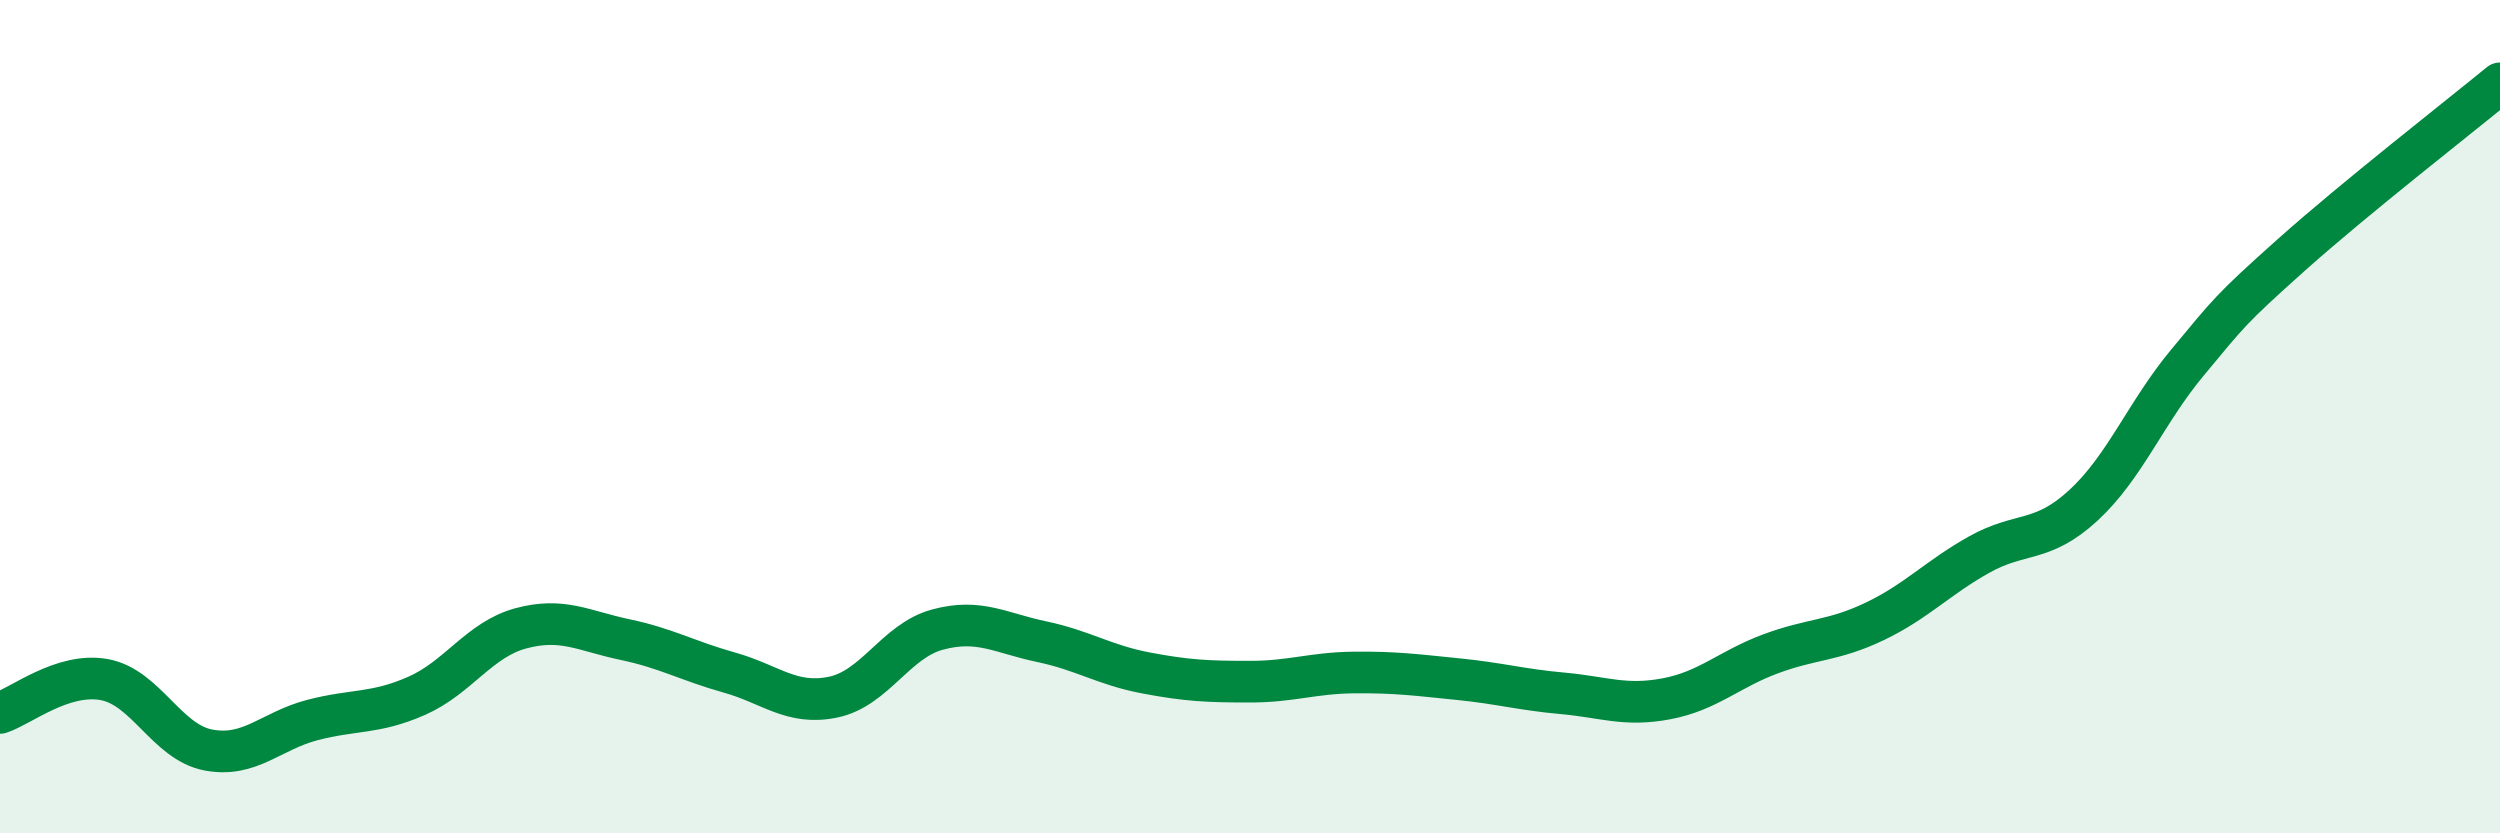
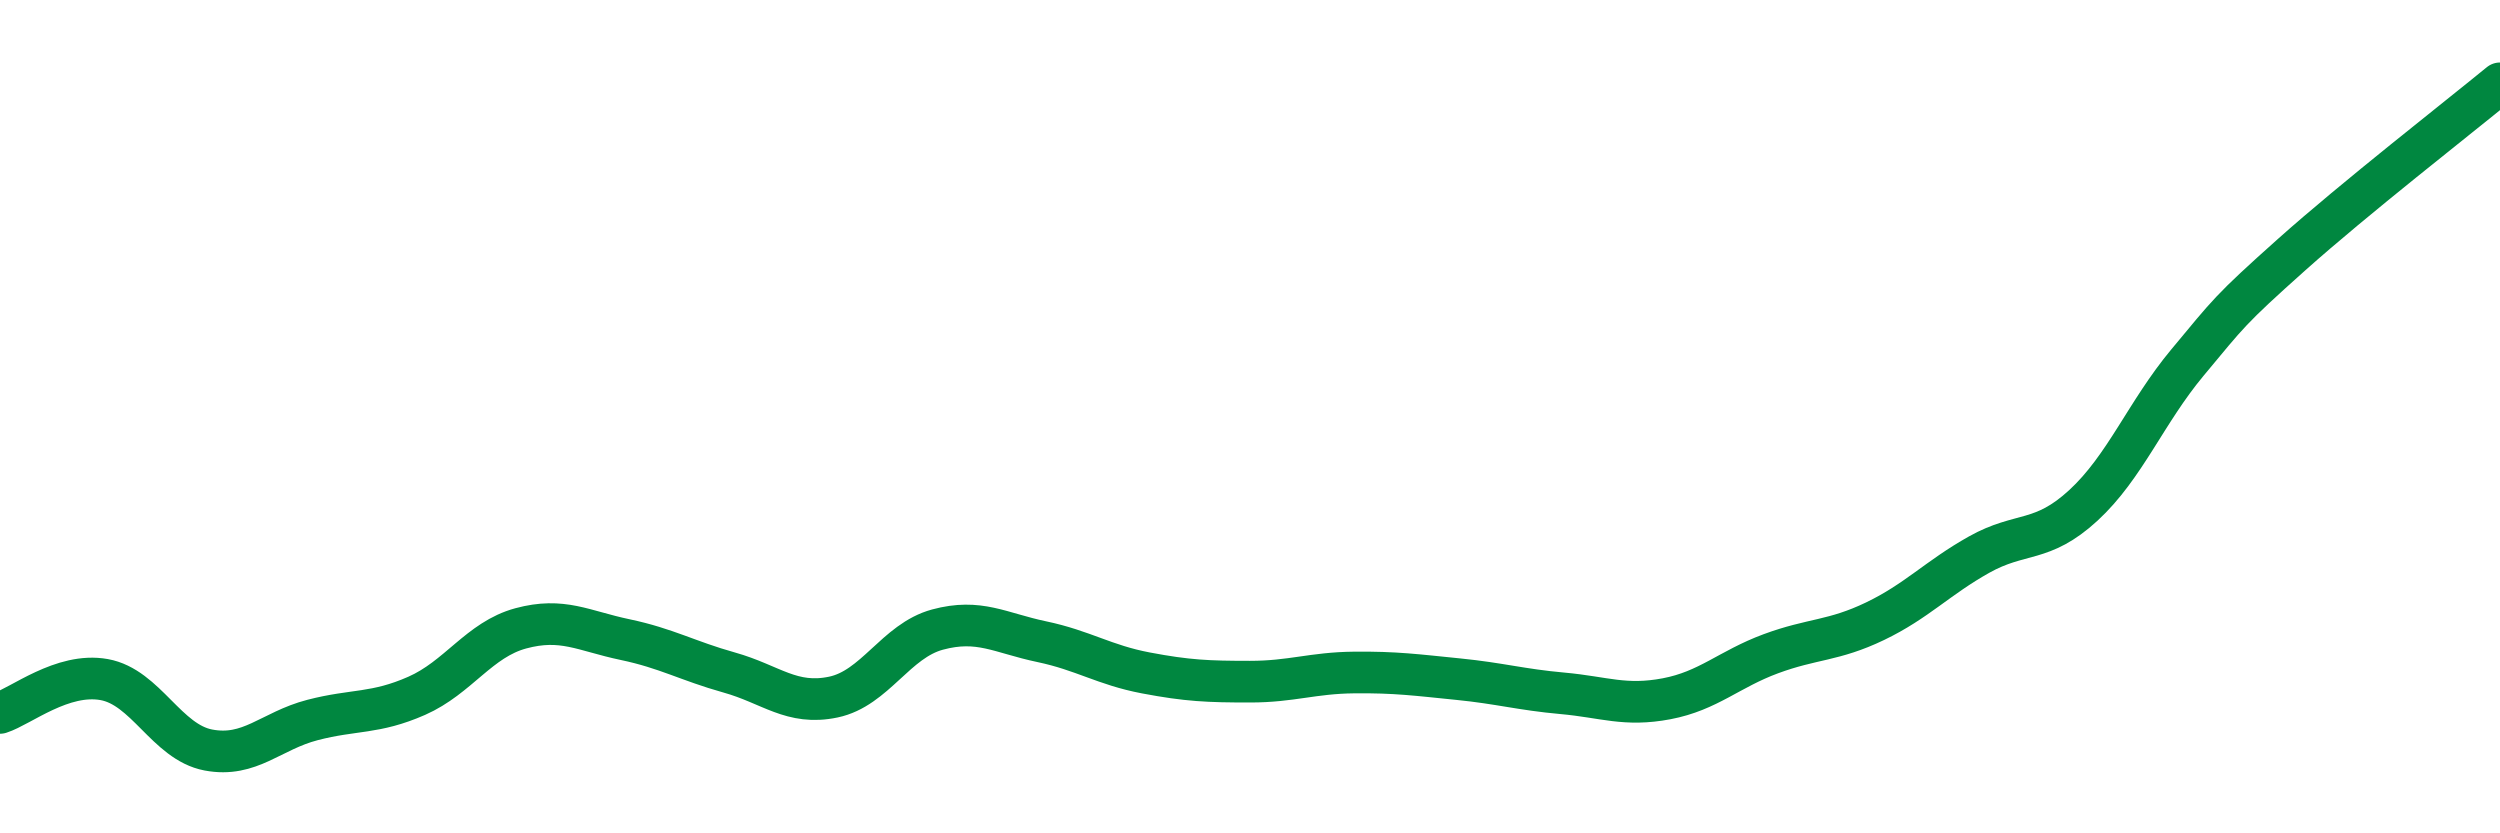
<svg xmlns="http://www.w3.org/2000/svg" width="60" height="20" viewBox="0 0 60 20">
-   <path d="M 0,17.11 C 0.5,16.95 1.5,16.13 2.5,16.31 C 3.5,16.49 4,17.81 5,18 C 6,18.19 6.5,17.54 7.5,17.28 C 8.5,17.02 9,17.14 10,16.7 C 11,16.26 11.5,15.35 12.5,15.08 C 13.5,14.81 14,15.14 15,15.35 C 16,15.56 16.5,15.86 17.5,16.14 C 18.5,16.42 19,16.94 20,16.73 C 21,16.52 21.5,15.38 22.5,15.11 C 23.5,14.84 24,15.19 25,15.4 C 26,15.61 26.5,15.96 27.5,16.15 C 28.5,16.34 29,16.36 30,16.36 C 31,16.36 31.5,16.15 32.5,16.14 C 33.5,16.13 34,16.2 35,16.3 C 36,16.4 36.5,16.55 37.5,16.64 C 38.5,16.73 39,16.96 40,16.77 C 41,16.58 41.5,16.06 42.5,15.69 C 43.5,15.32 44,15.39 45,14.91 C 46,14.43 46.5,13.87 47.5,13.31 C 48.5,12.75 49,13.05 50,12.13 C 51,11.21 51.5,9.9 52.5,8.7 C 53.5,7.5 53.5,7.45 55,6.11 C 56.5,4.77 59,2.82 60,2L60 20L0 20Z" fill="#008740" opacity="0.1" stroke-linecap="round" stroke-linejoin="round" />
  <path d="M 0,17.11 C 0.5,16.95 1.5,16.13 2.5,16.31 C 3.5,16.49 4,17.81 5,18 C 6,18.19 6.5,17.54 7.5,17.28 C 8.5,17.02 9,17.14 10,16.7 C 11,16.26 11.5,15.35 12.5,15.08 C 13.5,14.81 14,15.14 15,15.35 C 16,15.56 16.5,15.86 17.5,16.14 C 18.5,16.42 19,16.94 20,16.73 C 21,16.52 21.5,15.38 22.5,15.11 C 23.5,14.84 24,15.19 25,15.4 C 26,15.61 26.5,15.96 27.5,16.15 C 28.5,16.34 29,16.36 30,16.36 C 31,16.36 31.5,16.15 32.5,16.14 C 33.5,16.13 34,16.2 35,16.3 C 36,16.4 36.5,16.55 37.5,16.64 C 38.5,16.73 39,16.96 40,16.77 C 41,16.58 41.5,16.06 42.5,15.69 C 43.5,15.32 44,15.39 45,14.91 C 46,14.43 46.5,13.87 47.5,13.31 C 48.5,12.75 49,13.05 50,12.13 C 51,11.21 51.5,9.9 52.5,8.7 C 53.5,7.5 53.5,7.45 55,6.11 C 56.5,4.77 59,2.82 60,2" stroke="#008740" stroke-width="1" fill="none" stroke-linecap="round" stroke-linejoin="round" />
</svg>